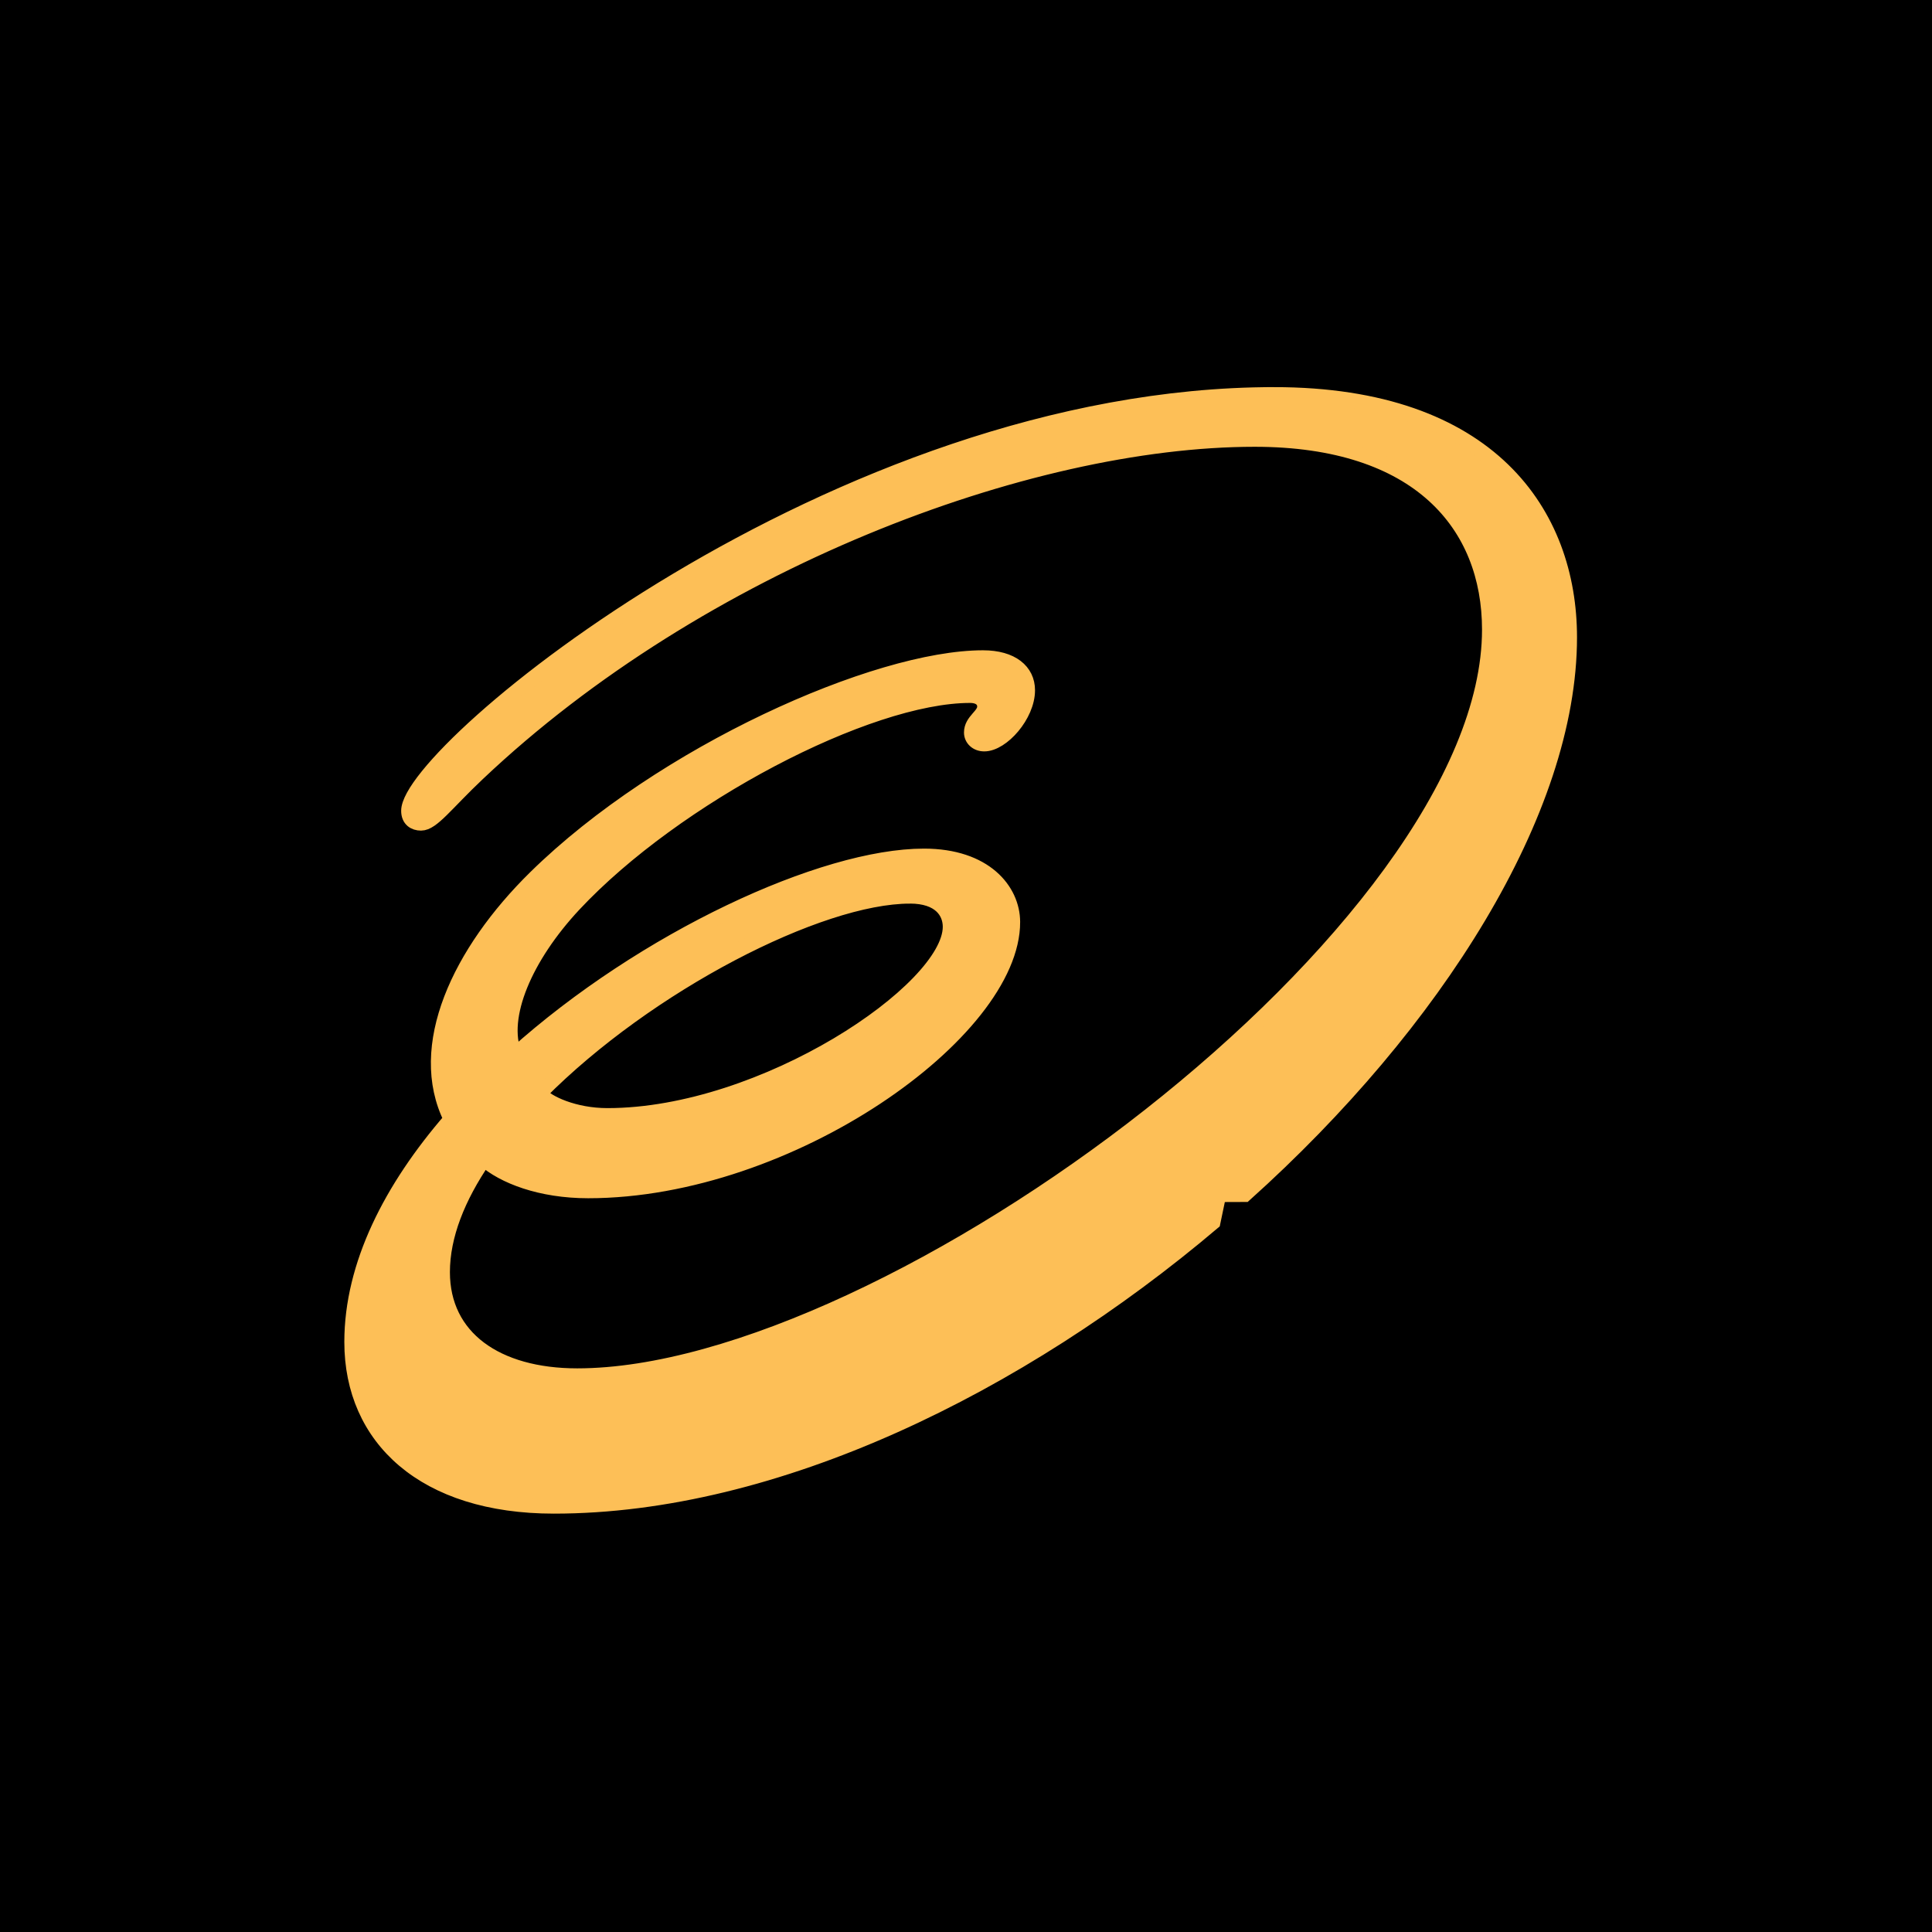
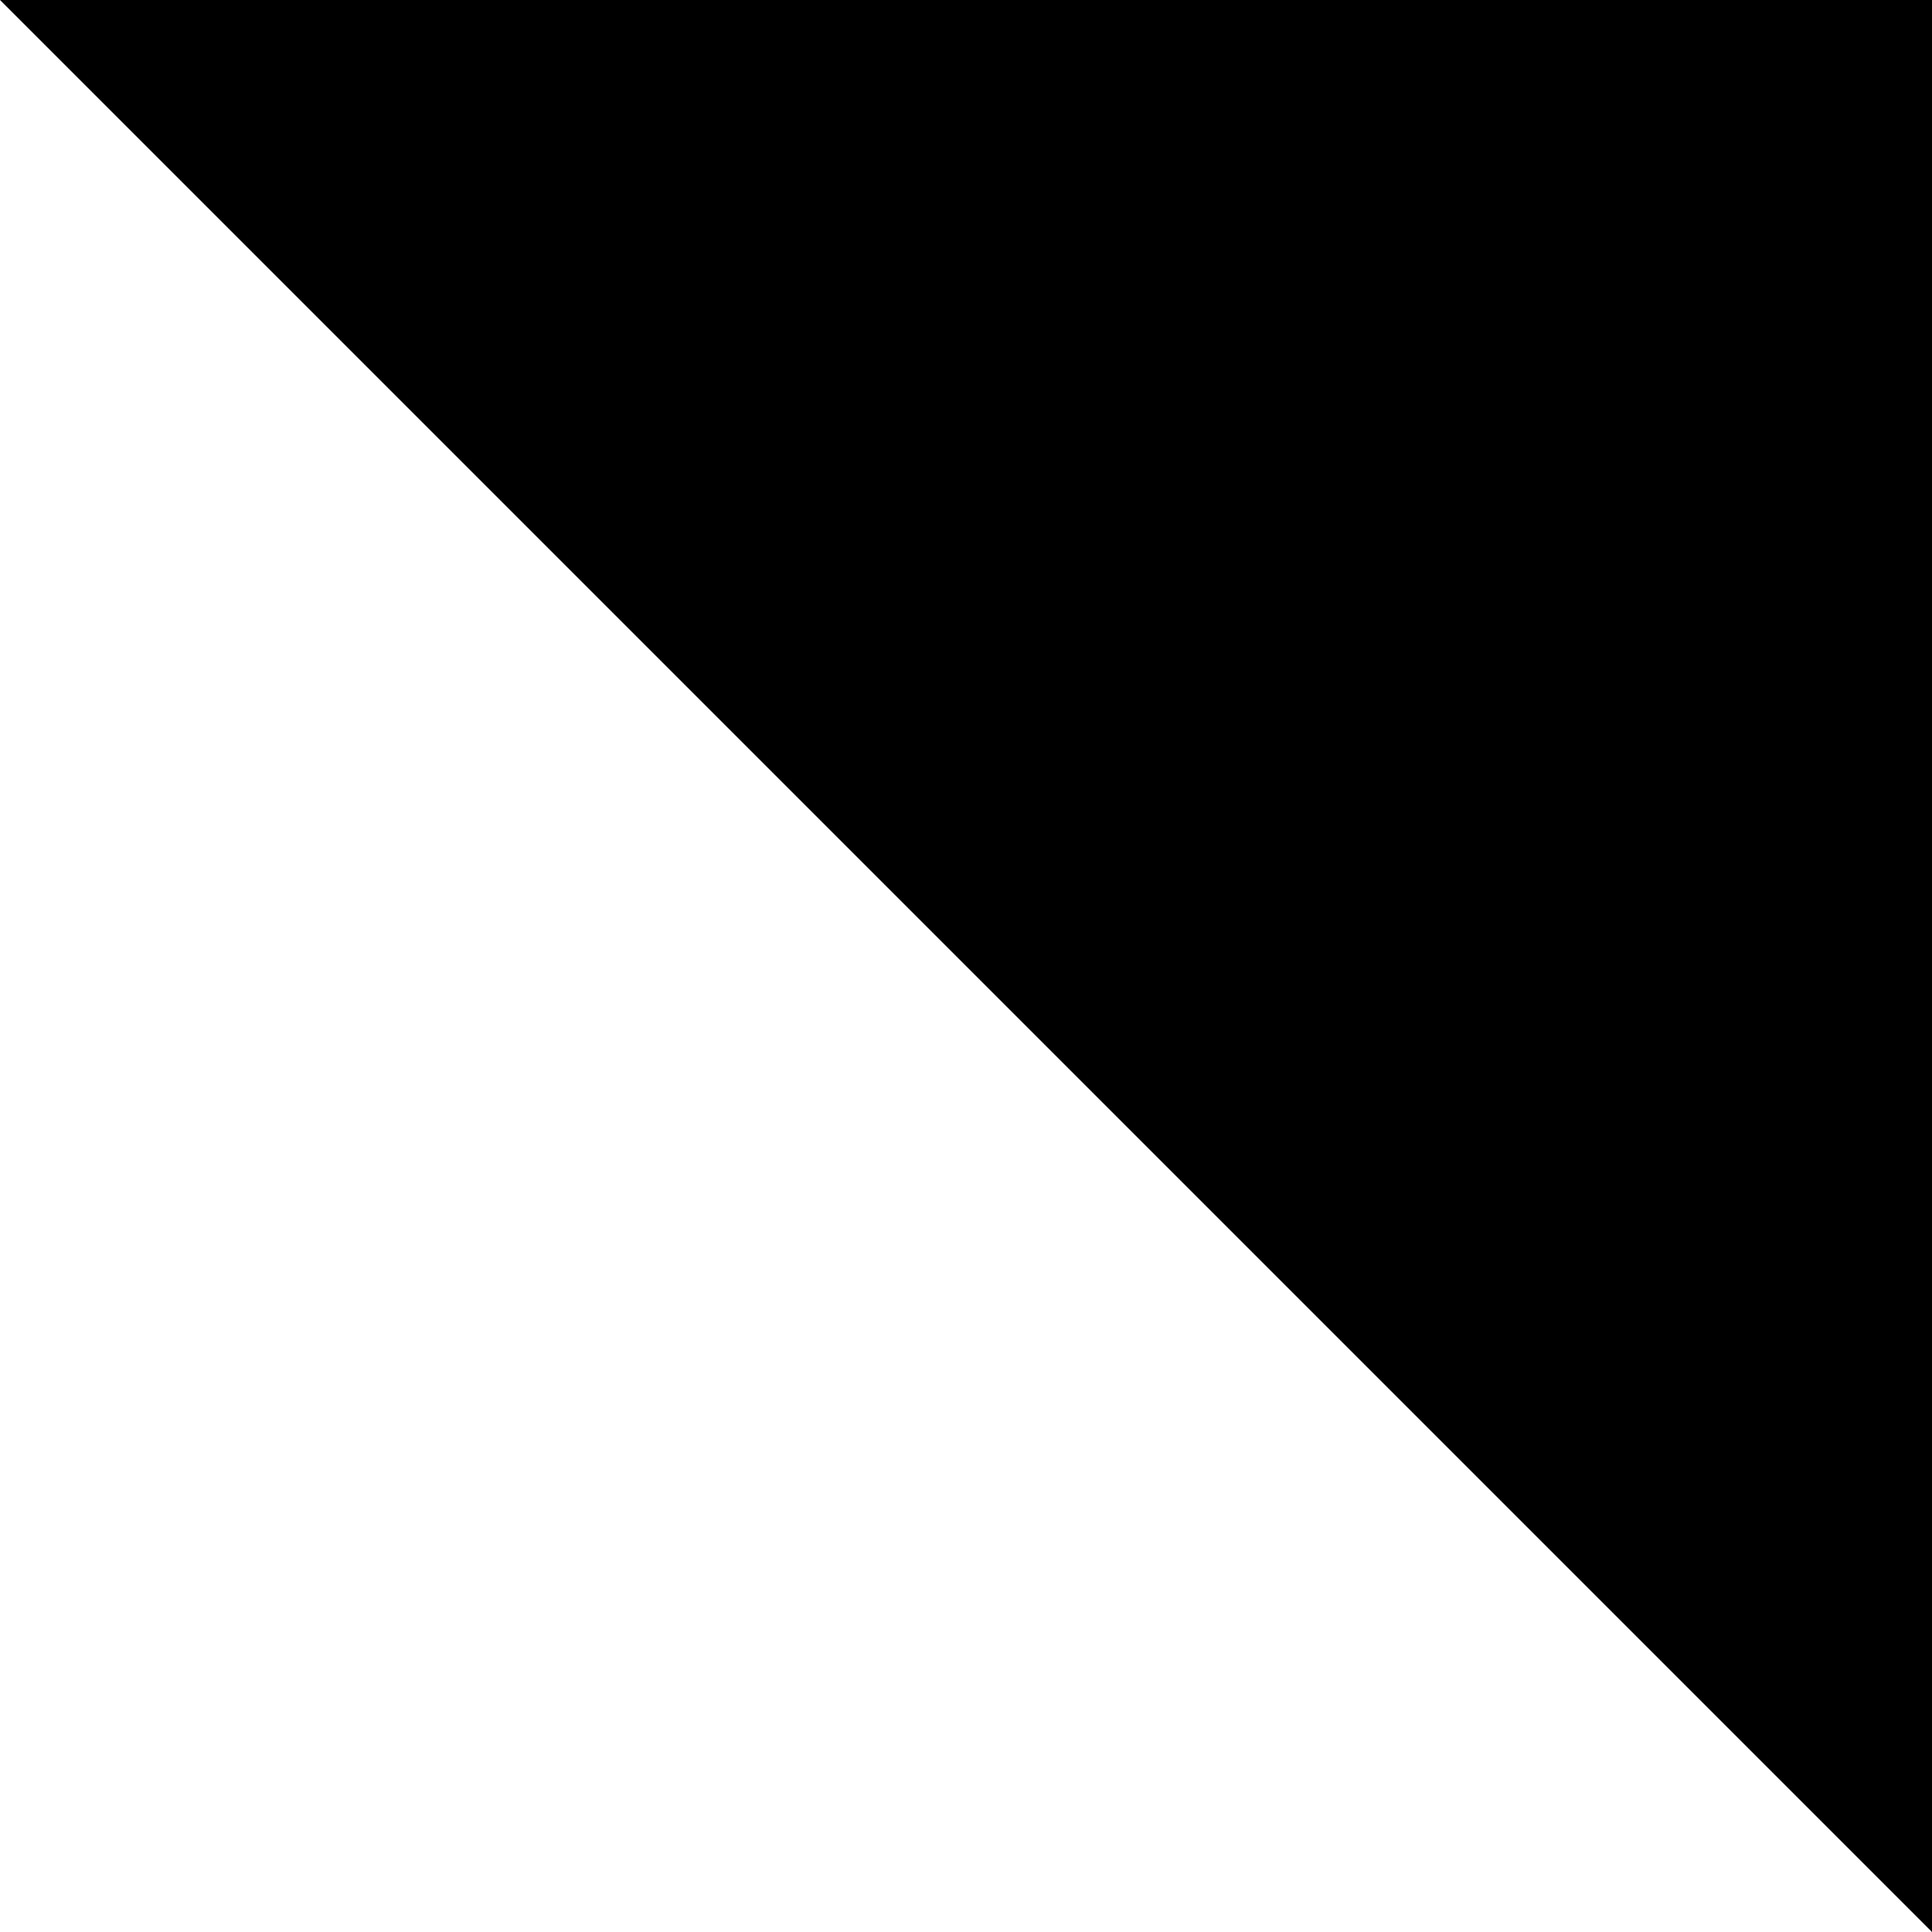
<svg xmlns="http://www.w3.org/2000/svg" width="60" height="60" fill="none">
-   <path fill="#000" d="M0 0h60v60H0z" />
-   <path fill="#FDBF57" stroke="#FDBF57" stroke-width=".451" d="M39.568 12.248c-13.625 0-26.884 11.061-26.884 12.932 0 .277.182.39.391.39.355 0 .782-.61 1.76-1.534 6.905-6.539 17.072-10.386 24.13-10.386 5.102 0 7.286 2.66 7.286 5.904 0 9.327-18.678 23.167-28.324 23.167-2.512 0-4.18-1.184-4.18-3.213 0-1.136.482-2.33 1.284-3.504.598.533 1.757.983 3.235.983 6.265 0 13.204-4.947 13.19-8.357-.004-.986-.865-2.05-2.76-2.05-3.136 0-8.693 2.566-12.71 6.175-.476-1.17.333-3.044 1.846-4.663 3.132-3.347 9.108-6.487 12.294-6.487.314 0 .447.159.447.34 0 .284-.41.432-.41.803 0 .202.167.362.404.362.557 0 1.351-.895 1.351-1.674 0-.594-.489-1.015-1.39-1.015-3.315 0-9.971 2.961-13.907 6.83-2.359 2.318-3.738 5.25-2.62 7.503-1.854 2.141-3.082 4.525-3.082 6.922 0 2.997 2.253 5.106 6.283 5.106 6.877 0 14.463-3.726 20.473-8.817l.18-.859.806-.003c5.924-5.322 10.089-11.918 10.089-17.31 0-3.827-2.466-7.545-9.182-7.545Zm-11.31 15.588c.937 0 1.246.496 1.246.947 0 1.949-5.781 5.856-10.642 5.856-1.026 0-1.872-.392-2.102-.682 3.36-3.389 8.685-6.12 11.497-6.12Z" />
+   <path fill="#000" d="M0 0h60v60z" />
</svg>